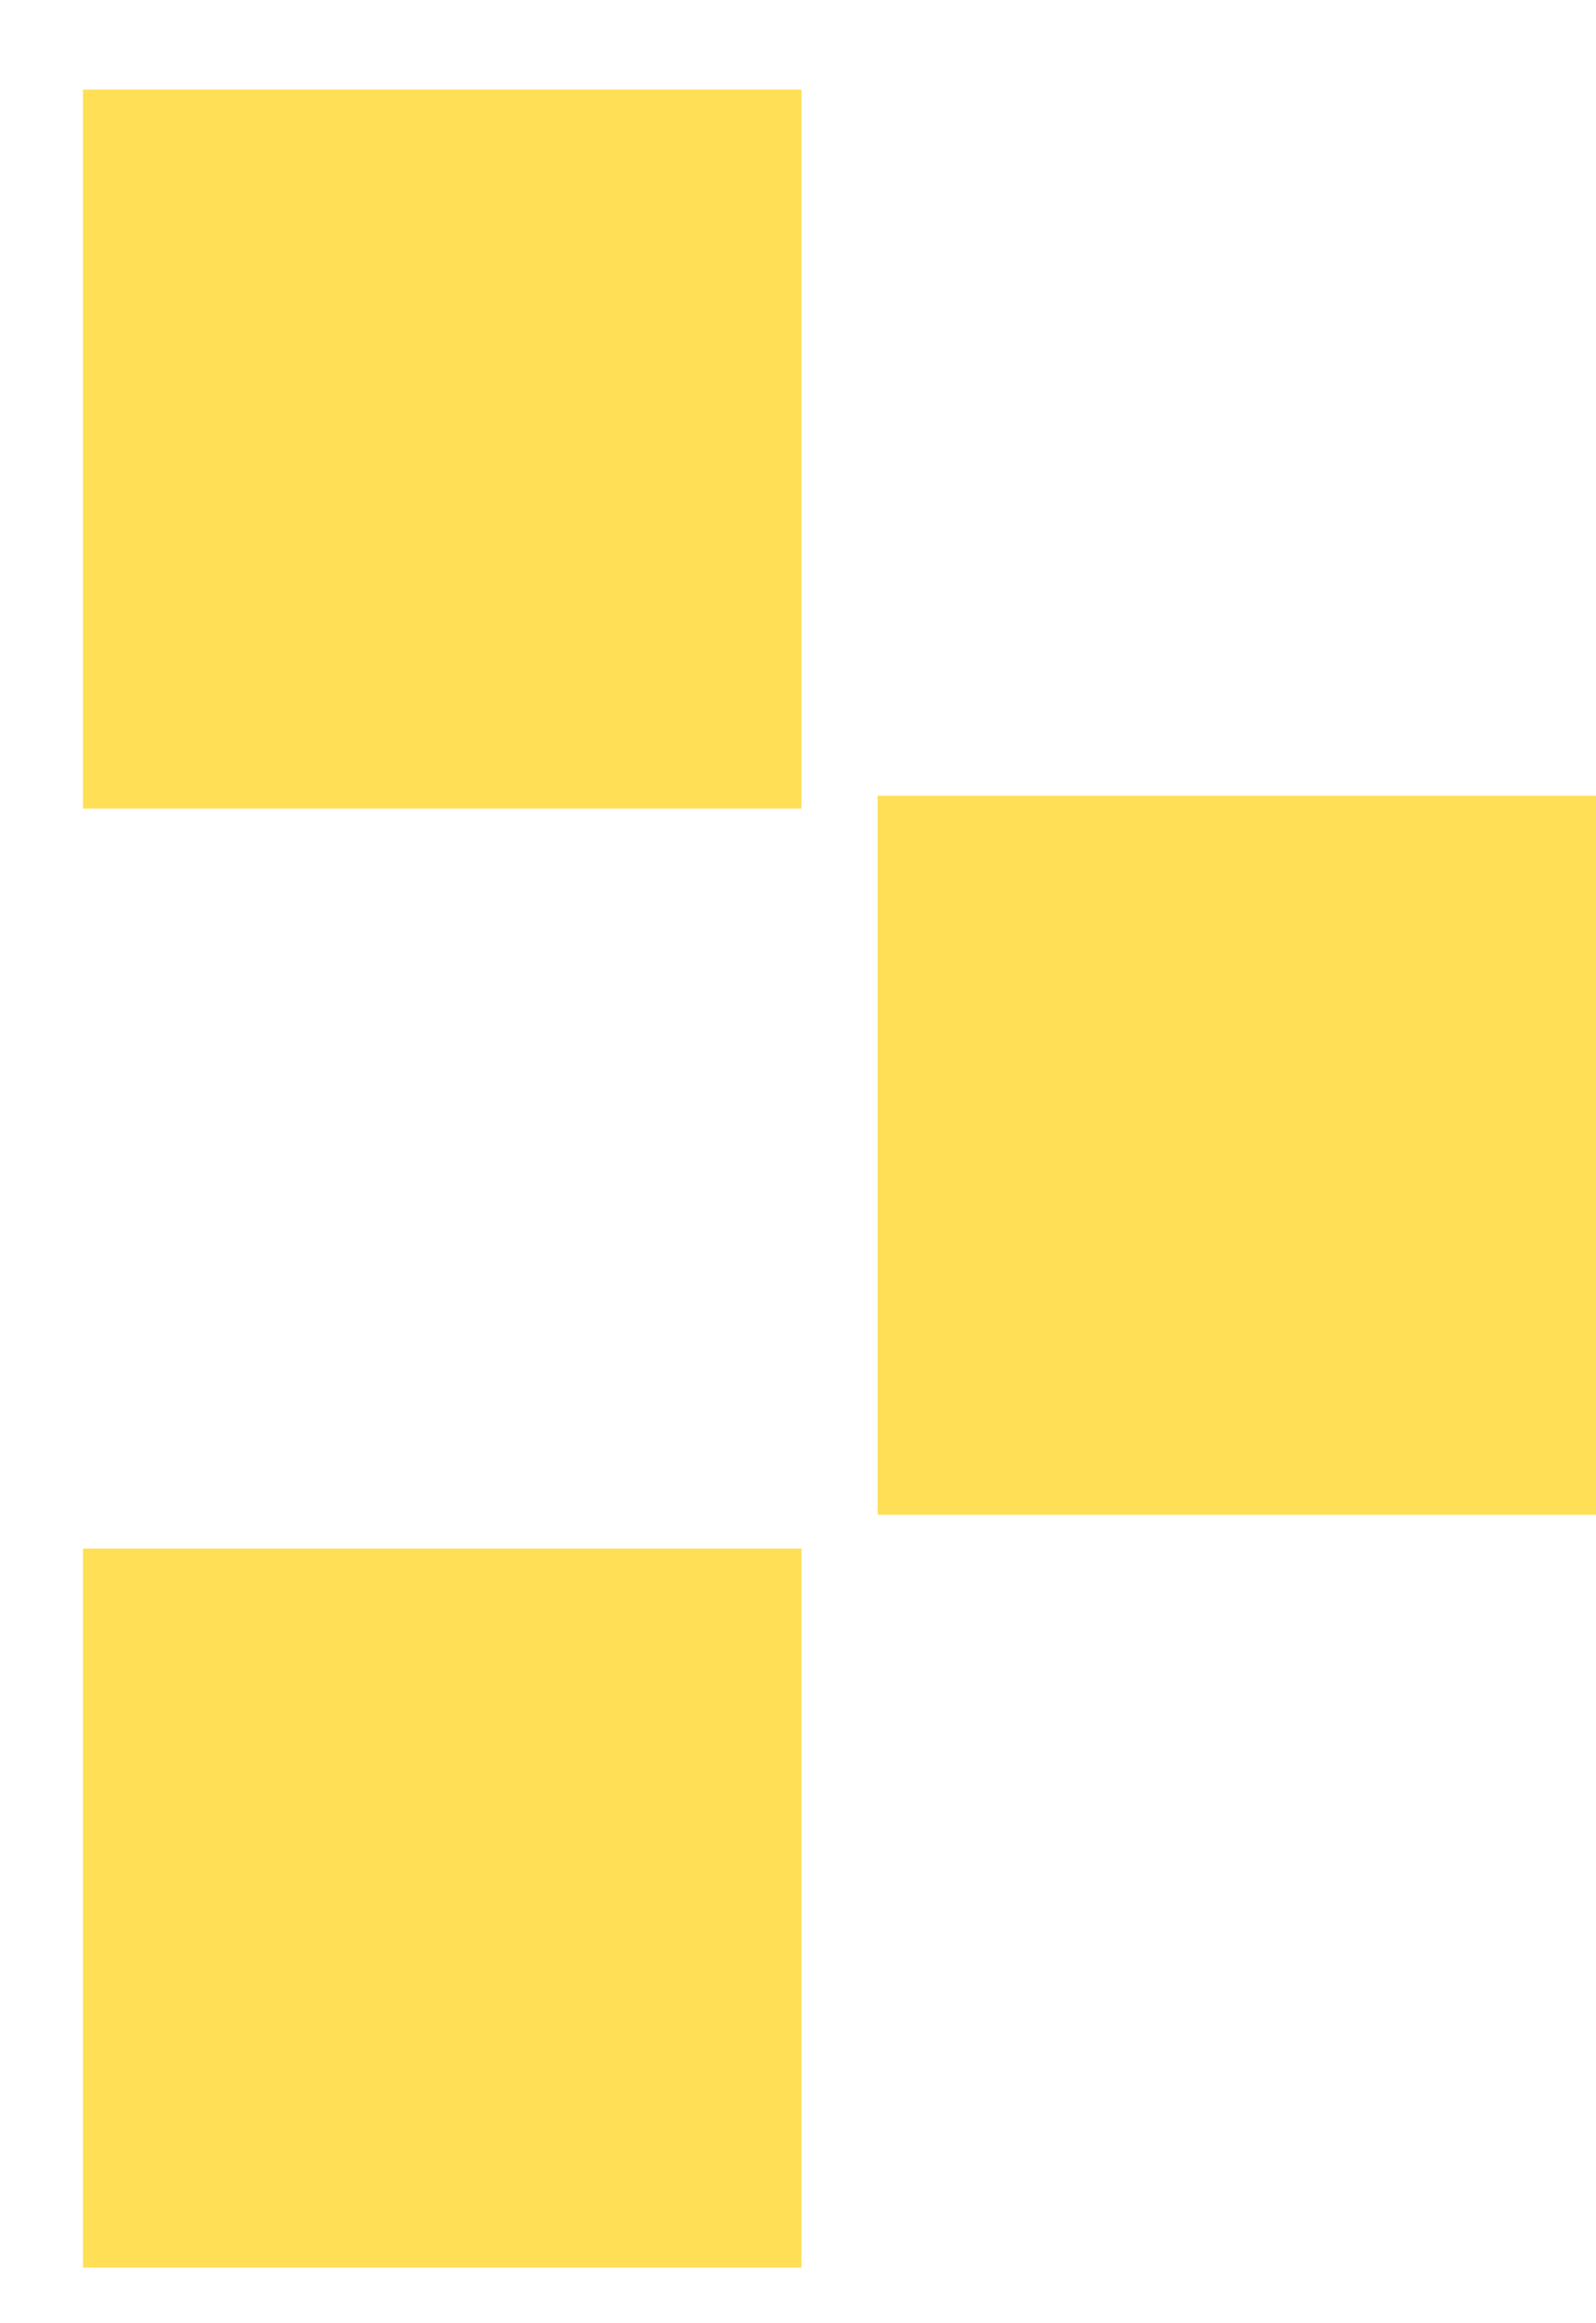
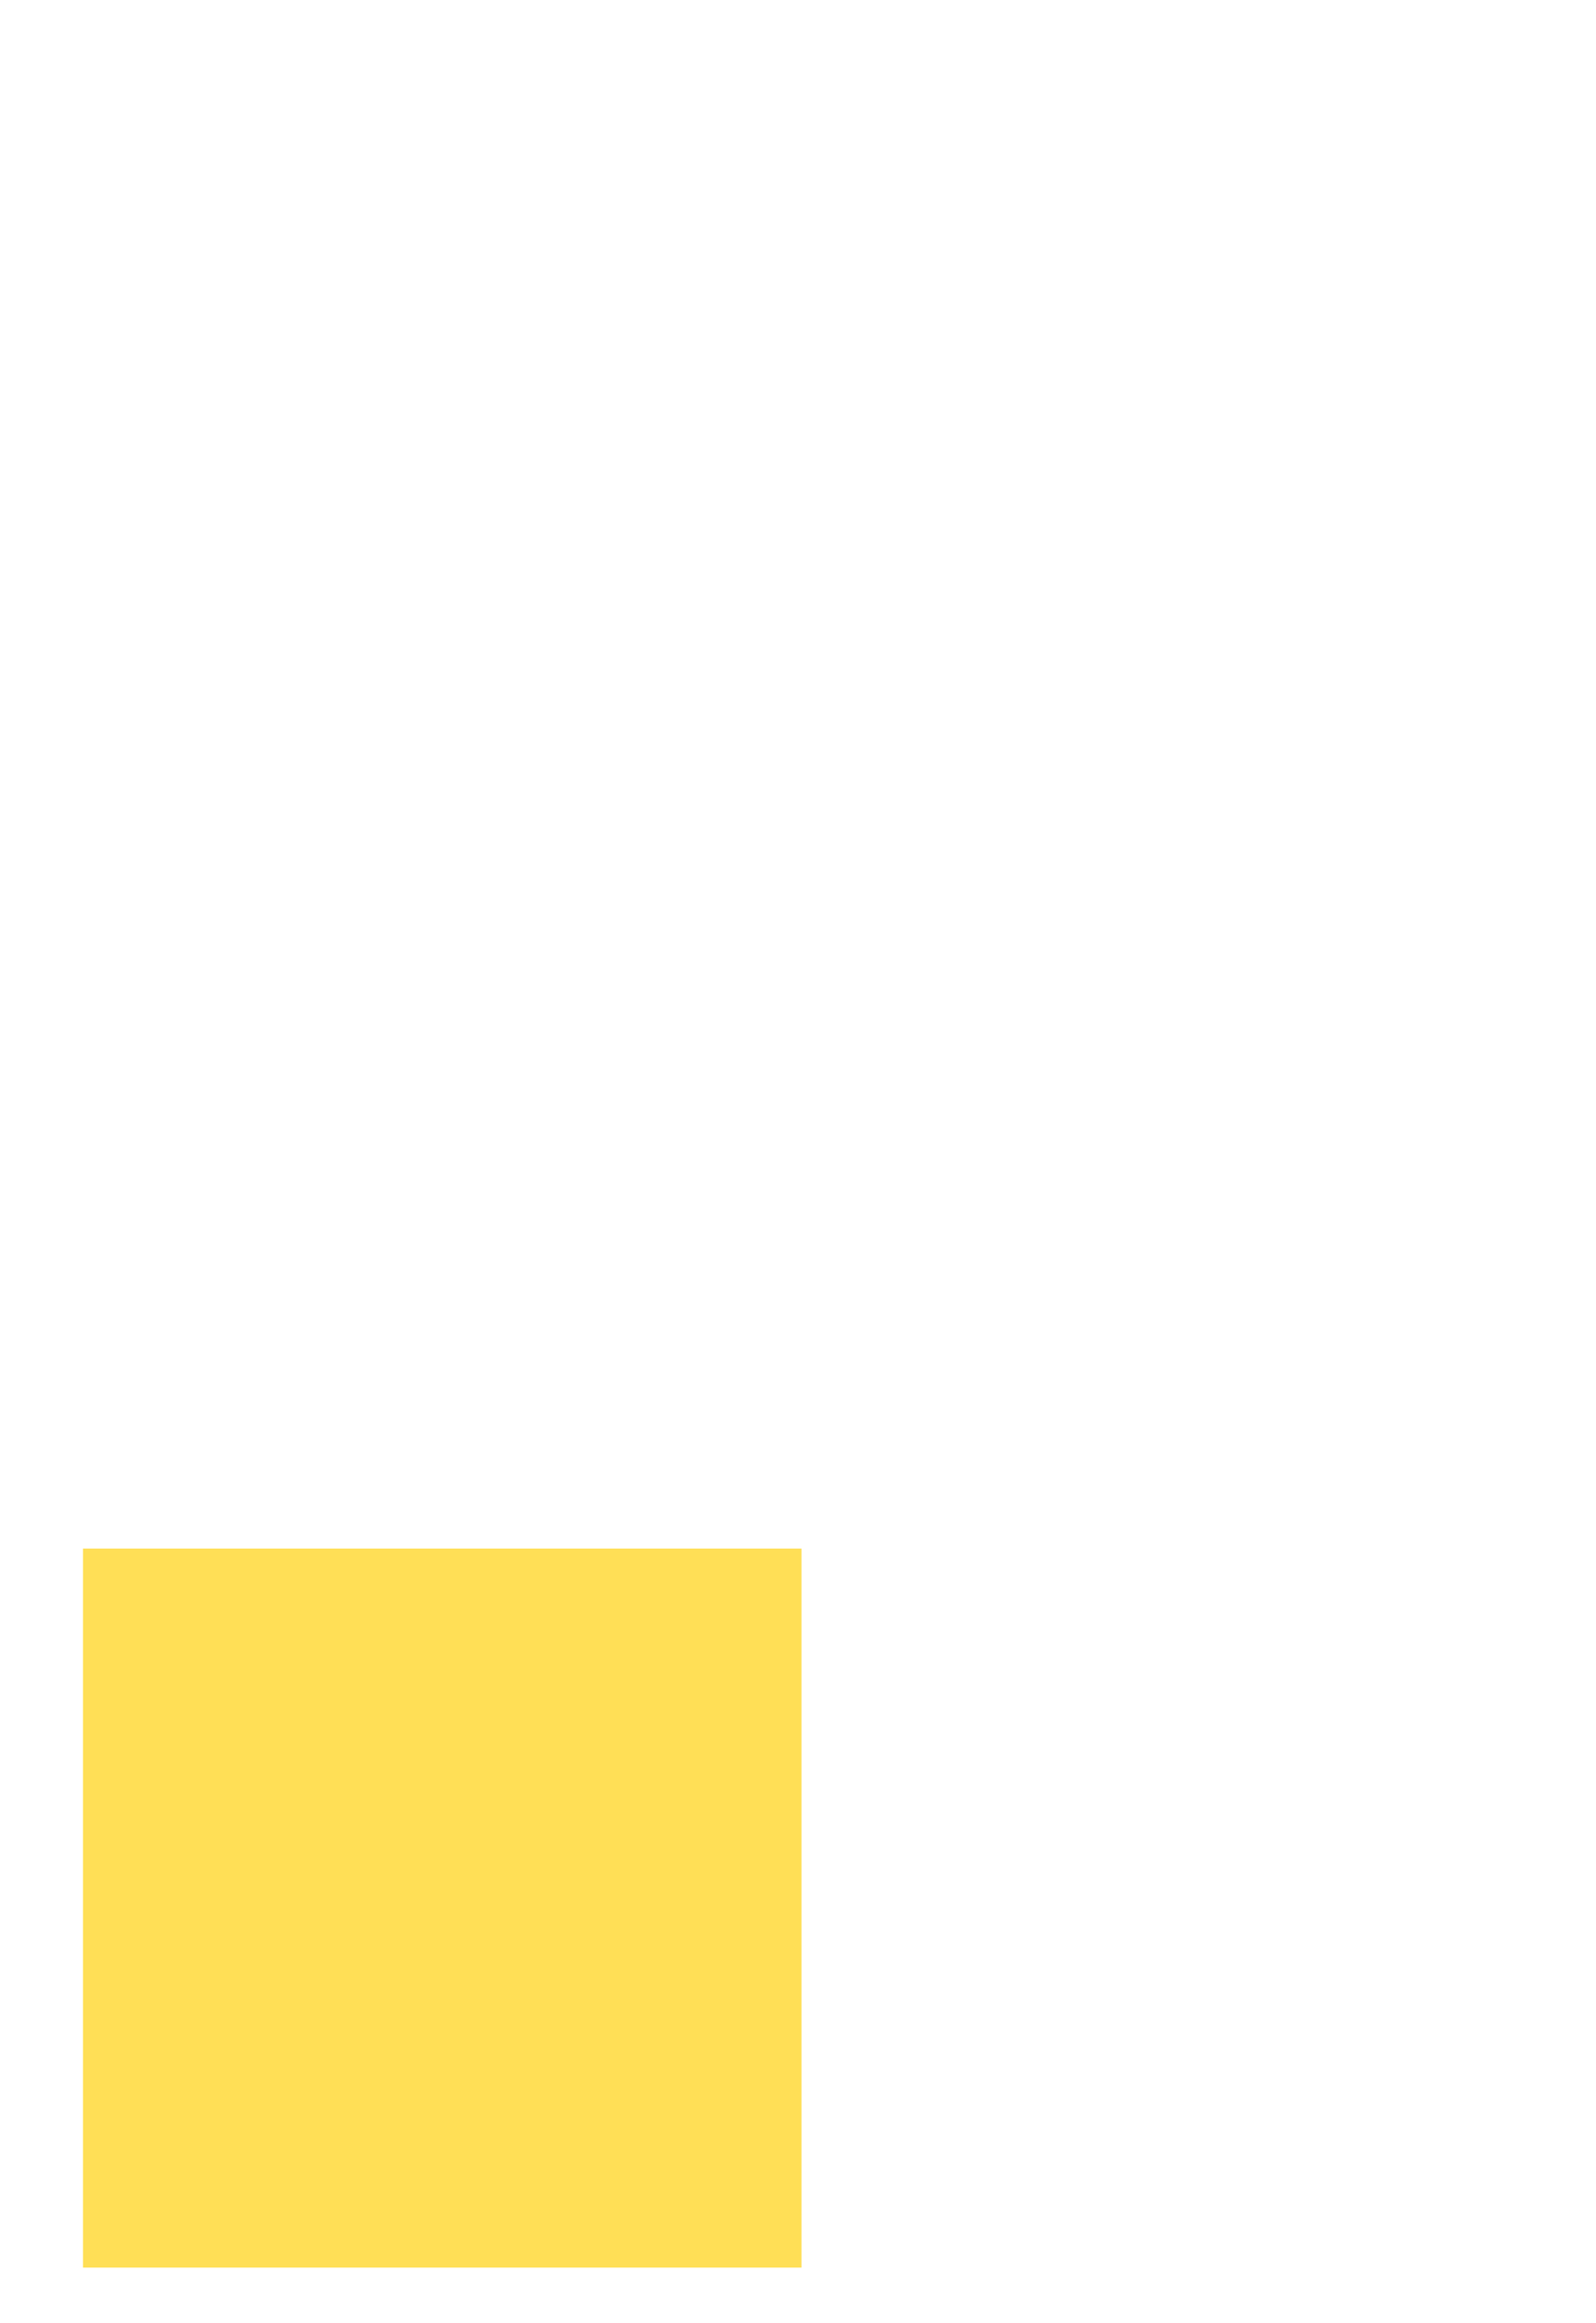
<svg xmlns="http://www.w3.org/2000/svg" width="11" height="16" viewBox="0 0 11 16" fill="none">
-   <path d="M5.524 0.617H0.572V5.569H5.524V0.617Z" fill="#FFDF56" />
-   <path d="M11 5.48H6.049V10.432H11V5.48Z" fill="#FFDF56" />
  <path d="M5.524 10.665H0.572V15.617H5.524V10.665Z" fill="#FFDF56" />
</svg>